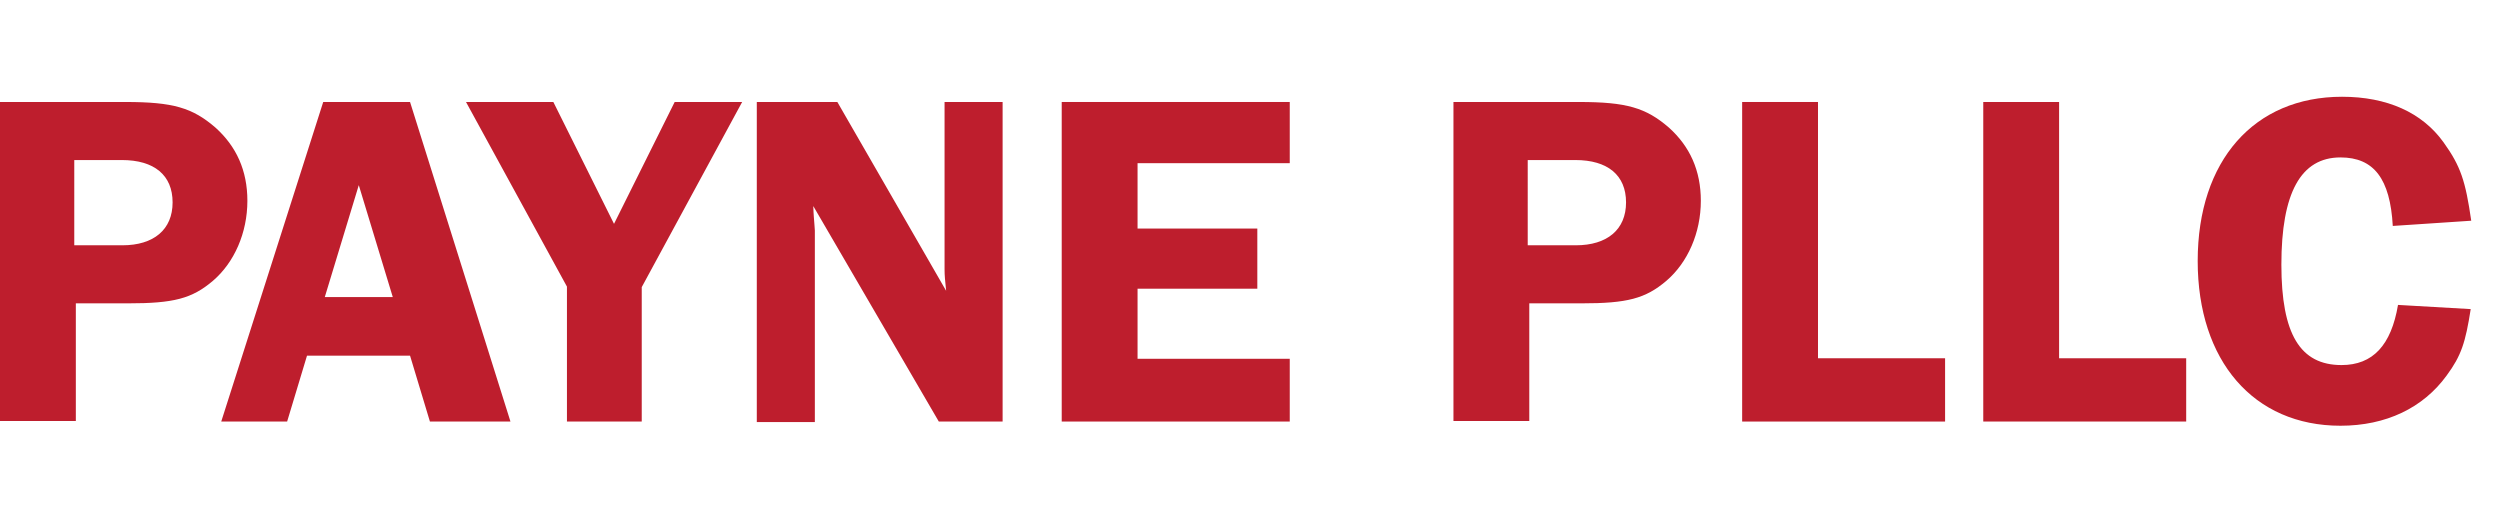
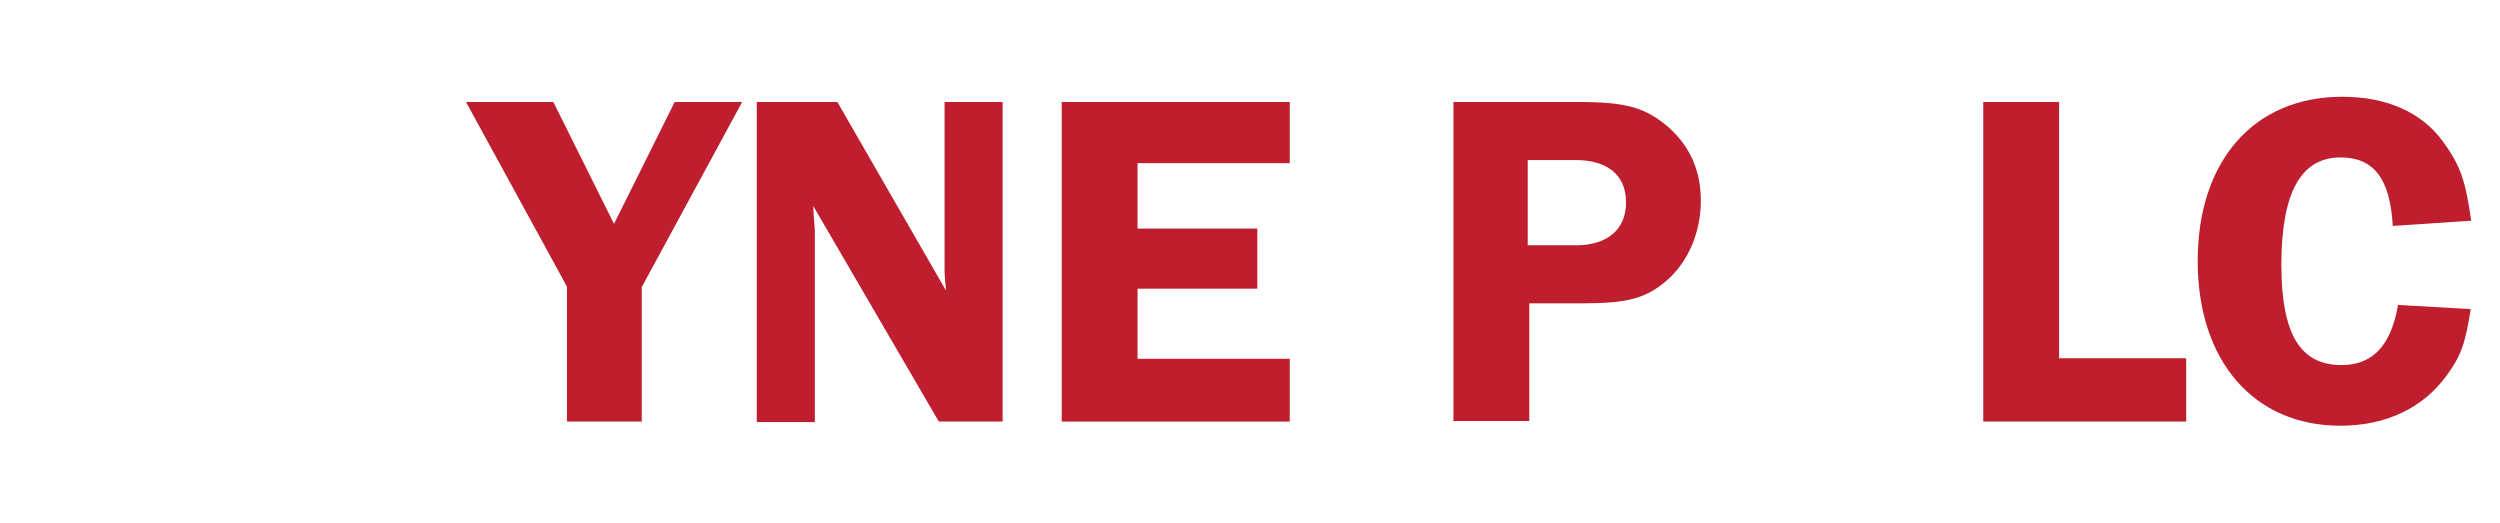
<svg xmlns="http://www.w3.org/2000/svg" version="1.1" id="Layer_1" x="0px" y="0px" viewBox="0 0 478 100" style="enable-background:new 0 0 478 100;" xml:space="preserve">
  <style type="text/css">
	.st0{fill:none;}
	.st1{display:none;}
	.st2{display:inline;fill:#BE1E2D;}
	.st3{fill:#BE1E2D;}
</style>
  <rect class="st0" width="460" height="100" />
  <g class="st1">
    <path class="st2" d="M14.5,57.9v22.6H0V19.4h24c9.1,0,12.8,1.1,17.2,4.9c4,3.6,6.1,8.3,6.1,14c0,6.1-2.5,11.8-6.6,15.3   c-4,3.4-7.5,4.3-16.2,4.3H14.5z M14.2,46.8h9.2c6.1,0,9.6-3,9.6-8.2c0-5.2-3.5-8.1-9.7-8.1h-9.1V46.8z" />
    <path class="st2" d="M92.2,80.6H79.1c-0.6-2.8-0.6-3.5-0.6-5.9v-1.2c-4.4,6-8,8-14.5,8c-8.6,0-14.2-5-14.2-12.7   c0-7.5,5-12.8,13.6-14.7c4.7-1,5.6-1.1,14.5-1.8v-2.7c0-4.4-2.2-6.6-6.6-6.6c-4.5,0-7.2,2.4-7.8,6.6l-12.3-1.1   c1-5.1,2.2-7.3,5.2-9.5c3.9-3,9.4-4.6,16-4.6c6.1,0,11.5,1.5,14.7,4c3.5,2.8,4.1,5,4.1,13.1v20.5v3.3   C91.3,77.1,91.5,78.1,92.2,80.6z M77.9,58.9c-10.5,1.2-14.2,3.5-14.2,8.4c0,3.5,2.4,5.9,5.8,5.9c4.8,0,8.4-4.4,8.4-10.3V58.9z" />
    <path class="st2" d="M136.2,35.4l-14.1,43.4c-0.8,2.7-1.6,4.6-1.9,5.8c-0.8,2.5-2,4.7-3.5,6.6c-1.5,2-3.5,3.6-5.7,4.3   c-1.9,0.6-3.8,0.9-6.6,0.9c-2.1,0-3.3-0.1-6.4-0.5V85.6c3,0.5,4.3,0.5,6.6,0.5c4.5,0,6.1-1.2,7.2-5.6L95.4,35.4h14.1l8.6,26.9   l8.3-26.9H136.2z" />
    <path class="st2" d="M181.2,80.6h-13.3V55.2c0-8.3-1.2-10.4-5.8-10.4c-4.5,0-7.1,3.7-7.1,10.4v25.4H142V35.4h12.4V43   c3.3-6.3,6.6-8.5,13.1-8.5c6.5,0,11.3,3.1,12.7,8.3c0.6,2.4,1,5.3,1,8.8V80.6z" />
    <path class="st2" d="M230.8,60.2h-29.1c0,0.8-0.1,1.5-0.1,2.1c0,5.9,3.5,9.7,8.7,9.7c4.4,0,7.2-2.4,8.1-7.2l12.1,0.9   c-1.7,5-2.7,6.8-5.2,9.5c-3.9,4.2-8.8,6.1-15.4,6.1c-13.4,0-22.3-9.3-22.3-23.1c0-14.2,8.9-23.9,21.8-23.9c7.5,0,14.3,3.7,17.7,9.5   C230,48.8,230.7,51.8,230.8,60.2z M201.8,52.4h16c-0.6-6.7-2.8-9.4-7.6-9.4C205.1,43,202.4,46,201.8,52.4z" />
-     <path class="st2" d="M277.3,57.9v22.6h-14.5V19.4h24c9.1,0,12.8,1.1,17.2,4.9c4,3.6,6.1,8.3,6.1,14c0,6.1-2.5,11.8-6.6,15.3   c-4,3.4-7.5,4.3-16.2,4.3H277.3z M277,46.8h9.2c6.1,0,9.6-3,9.6-8.2c0-5.2-3.5-8.1-9.7-8.1H277V46.8z" />
    <path class="st2" d="M332.6,68.5h24.3v12.1h-38.8V19.4h14.5V68.5z" />
    <path class="st2" d="M378.7,68.5H403v12.1h-38.8V19.4h14.5V68.5z" />
    <path class="st2" d="M457.5,42.2l-15,1c-0.5-9-3.6-13.1-10-13.1c-7.6,0-11.3,6.8-11.3,20.5c0,13.3,3.6,19.2,11.6,19.2   c6,0,9.5-3.8,10.8-11.5l13.9,0.8c-1,6.4-1.8,8.9-4.6,12.7c-4.5,6.2-11.6,9.6-20.4,9.6c-16.6,0-27.3-12.4-27.3-31.5   s10.8-31.4,27.6-31.4c8.6,0,15.3,3,19.4,8.7C455.5,31.8,456.4,34.6,457.5,42.2z" />
  </g>
  <g>
-     <path class="st3" d="M14.5,57.9v22.6H0V19.5h24c9.1,0,12.8,1.1,17.2,4.9c4,3.6,6.1,8.2,6.1,14c0,6.1-2.5,11.8-6.6,15.3   c-4,3.4-7.5,4.3-16.2,4.3H14.5z M14.2,46.9h9.2c6,0,9.6-3,9.6-8.2c0-5.2-3.5-8.1-9.7-8.1h-9.1V46.9z" />
-     <path class="st3" d="M78.4,19.5l19.2,61.1H82.2L78.4,68H58.7l-3.8,12.6H42.3l19.5-61.1H78.4z M62.1,56.8h13l-6.5-21.4L62.1,56.8z" />
    <path class="st3" d="M141.9,19.5l-19.2,35.4v25.7h-14.3V54.8L89.1,19.5h16.7l11.6,23.3l11.6-23.3H141.9z" />
    <path class="st3" d="M191.7,19.5v61.1h-12.2l-24-41.2c0,0.9,0.1,1.6,0.1,2c0.1,1.5,0.2,2.3,0.2,2.7v36.6h-11.1V19.5h15.4l20.8,36.1   c-0.2-2-0.3-2.9-0.3-4.1v-32H191.7z" />
    <path class="st3" d="M246.6,31.2h-29.1v12.5h22.9v11.5h-22.9v13.4h29.1v12h-43.6V19.5h43.6V31.2z" />
    <path class="st3" d="M292.4,57.9v22.6h-14.5V19.5h24c9.1,0,12.8,1.1,17.2,4.9c4,3.6,6.1,8.2,6.1,14c0,6.1-2.5,11.8-6.6,15.3   c-4,3.4-7.5,4.3-16.2,4.3H292.4z M292.1,46.9h9.2c6,0,9.6-3,9.6-8.2c0-5.2-3.5-8.1-9.7-8.1h-9.1V46.9z" />
-     <path class="st3" d="M347.6,68.5h24.3v12.1h-38.8V19.5h14.5V68.5z" />
    <path class="st3" d="M393.7,68.5H418v12.1h-38.8V19.5h14.5V68.5z" />
    <path class="st3" d="M472.5,42.2l-15,1c-0.5-9-3.6-13.1-10-13.1c-7.6,0-11.3,6.8-11.3,20.5c0,13.3,3.6,19.2,11.5,19.2   c6,0,9.5-3.8,10.8-11.5l13.9,0.8c-1,6.4-1.8,8.9-4.6,12.7c-4.5,6.2-11.6,9.6-20.3,9.6c-16.6,0-27.3-12.4-27.3-31.5   c0-19.2,10.8-31.4,27.6-31.4c8.6,0,15.3,3,19.4,8.7C470.5,31.8,471.4,34.6,472.5,42.2z" />
  </g>
</svg>